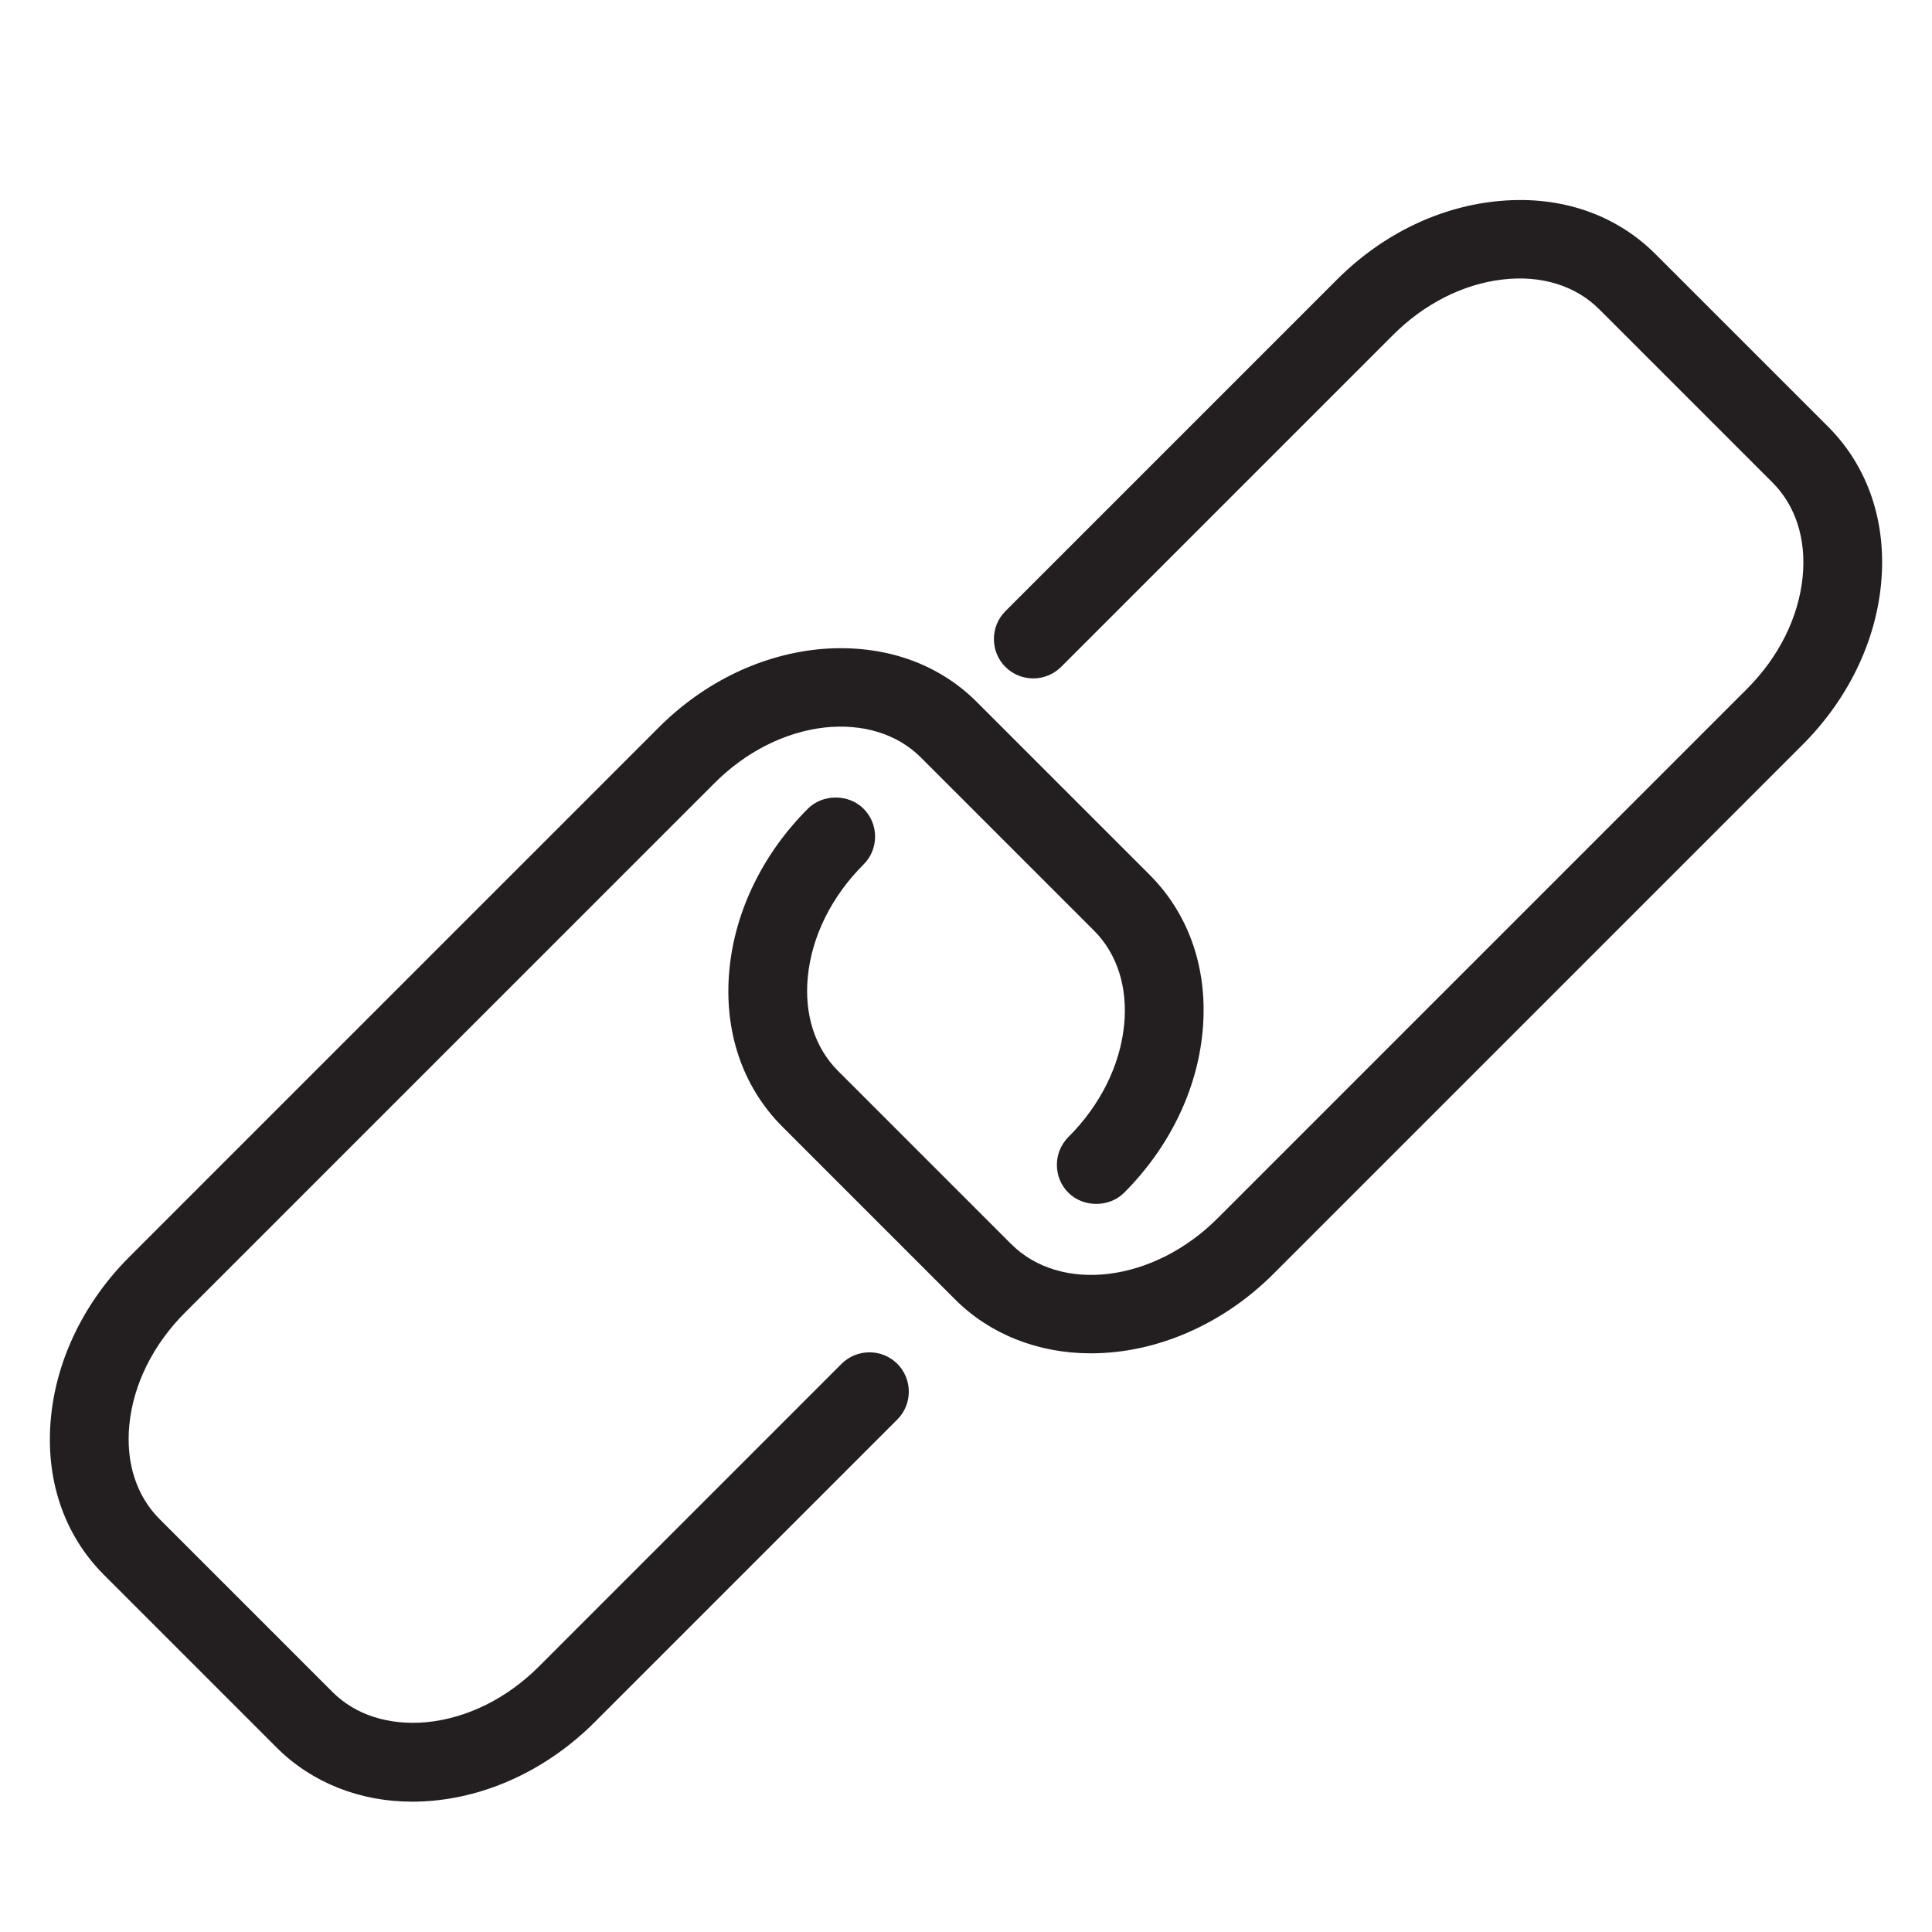
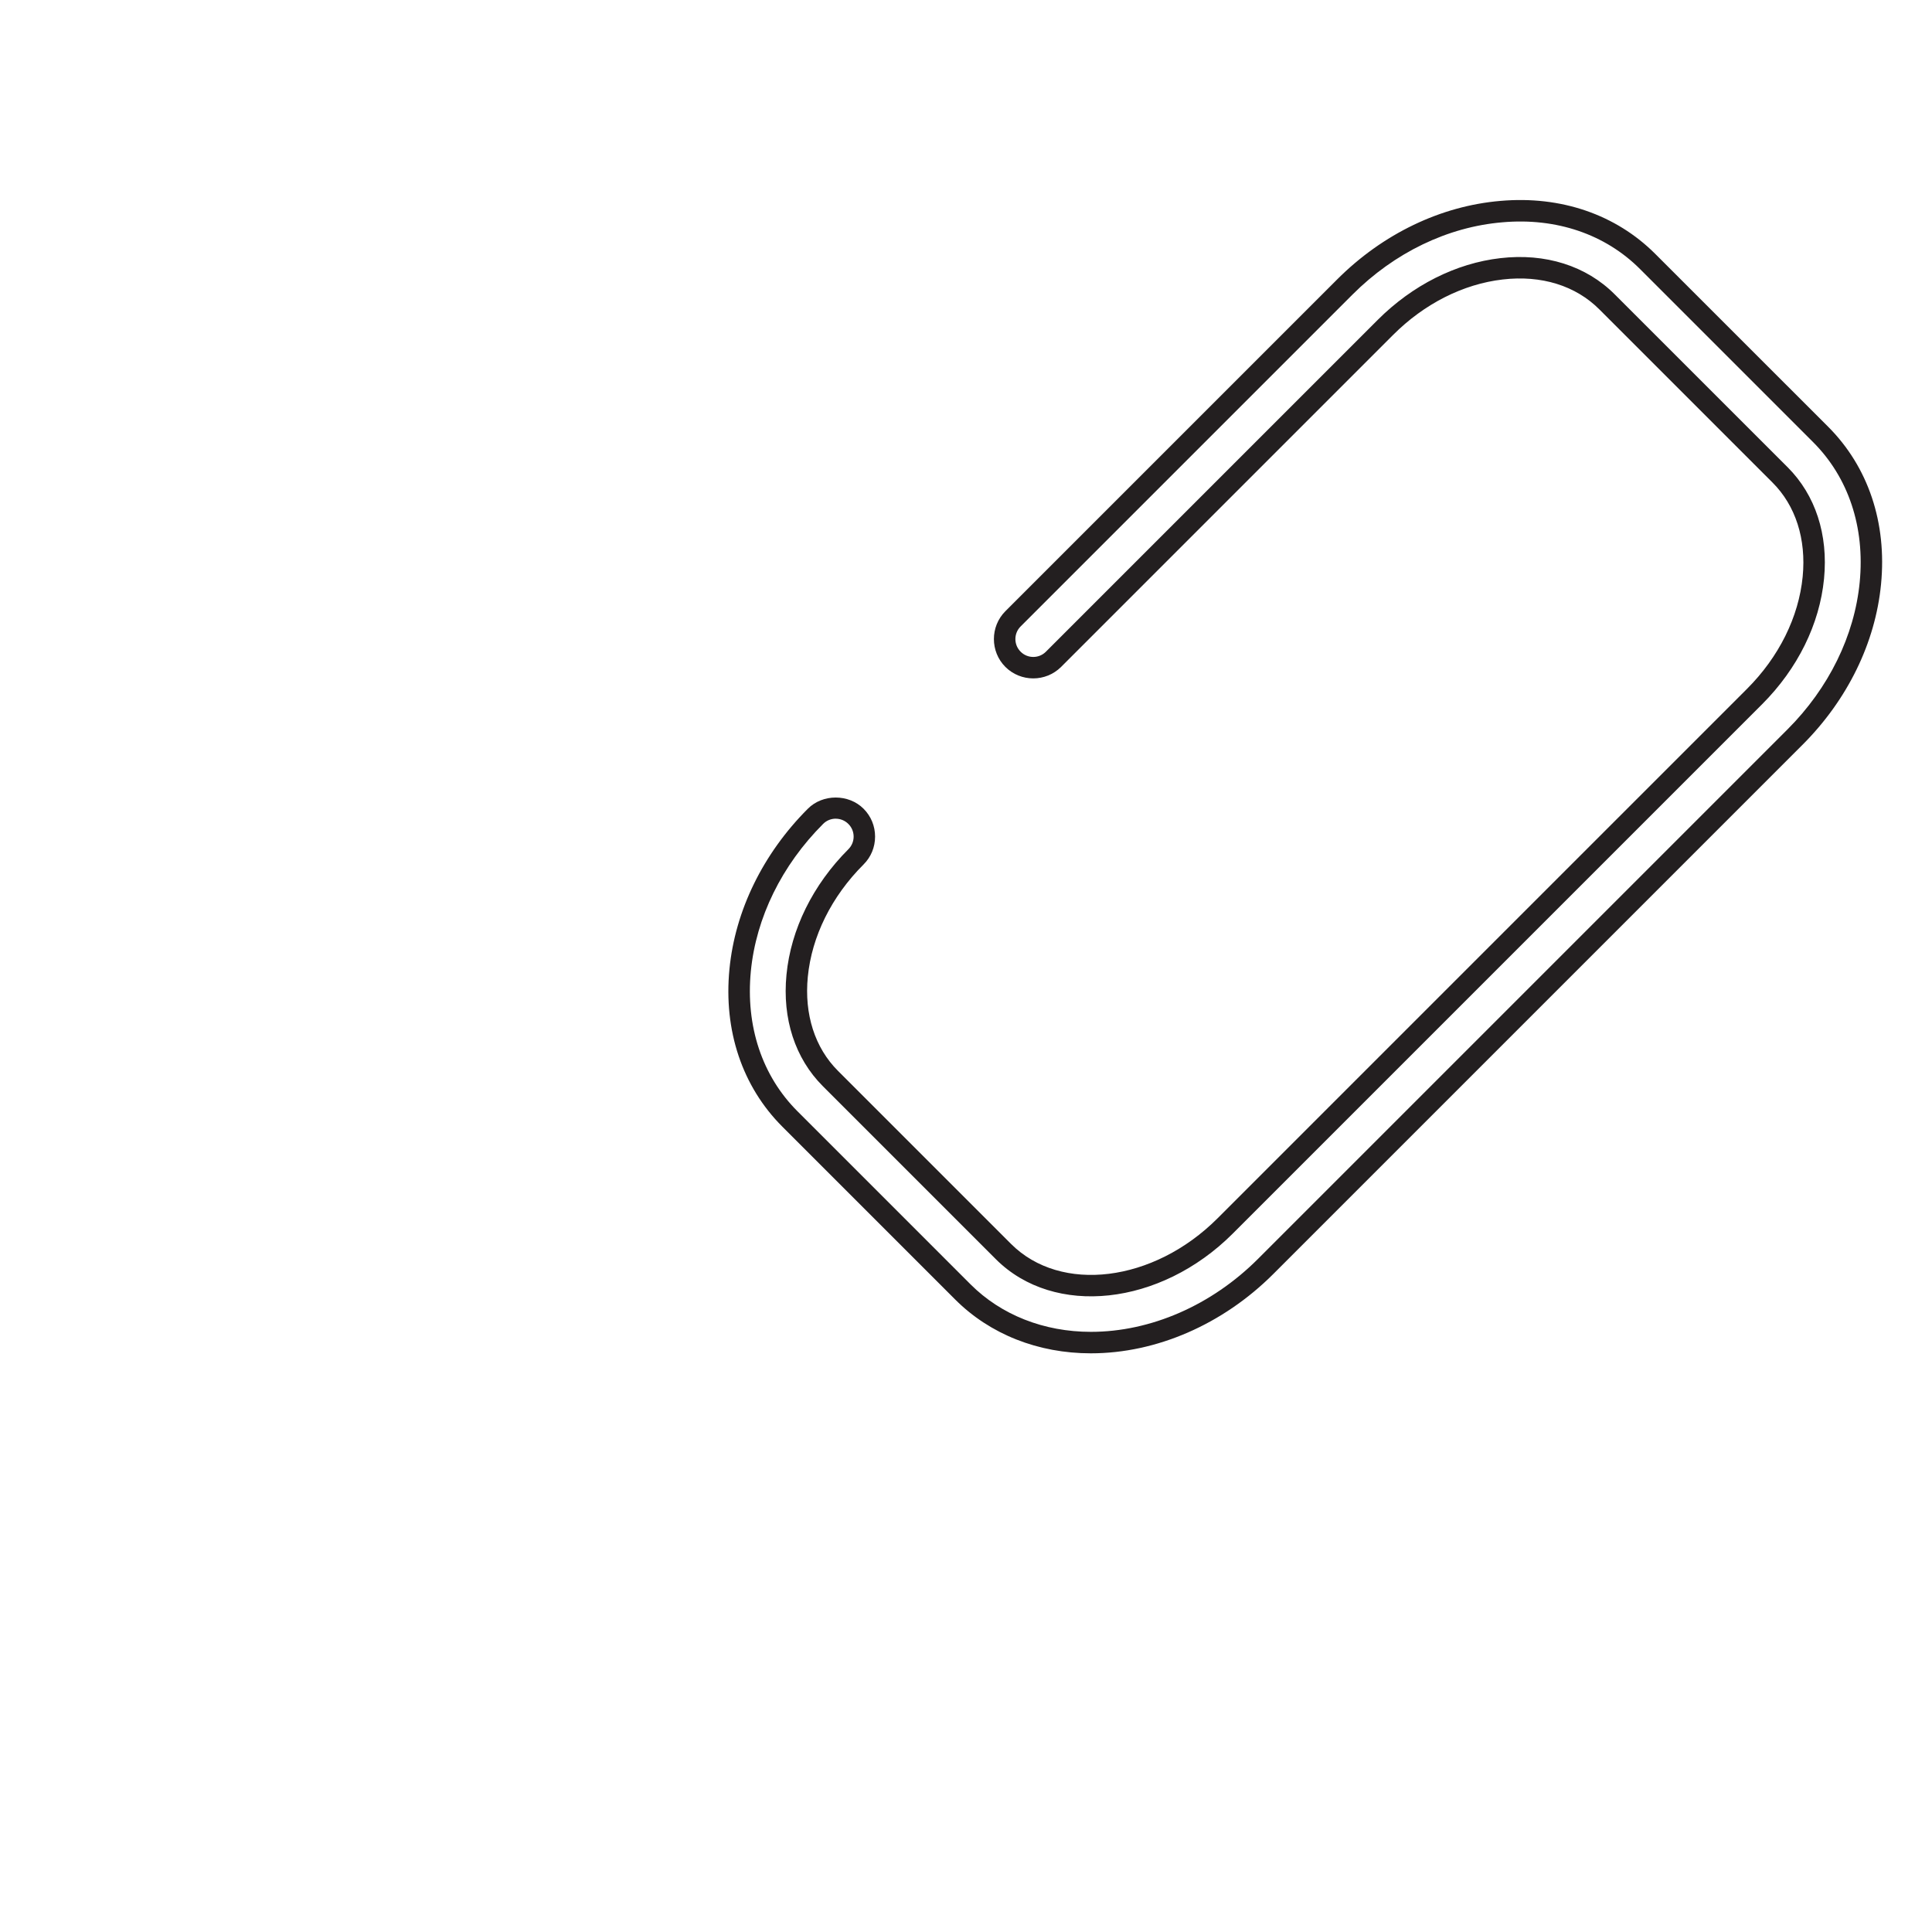
<svg xmlns="http://www.w3.org/2000/svg" viewBox="0 0 500 500" data-name="Layer 1" id="Layer_1">
  <defs>
    <style>
      .cls-1 {
        fill: #231f20;
      }
    </style>
  </defs>
  <g>
-     <path d="M106.66,463.48c-12.89,0-24.47-4.57-33.05-13.15l-44.77-44.77c-9.78-9.77-14.35-23.45-12.88-38.52,1.41-14.52,8.34-28.66,19.49-39.81l137.01-137.01c23.41-23.42,58.57-26.38,78.34-6.61l44.77,44.77c9.78,9.78,14.35,23.46,12.88,38.52-1.41,14.52-8.34,28.66-19.49,39.82-2.89,2.89-7.58,2.89-10.48,0-2.9-2.9-2.9-7.58,0-10.48,8.74-8.74,14.14-19.66,15.22-30.77,1.03-10.57-2.03-20.02-8.61-26.6l-44.77-44.77c-13.98-13.99-39.73-11.03-57.38,6.61L45.93,337.71c-8.74,8.73-14.15,19.66-15.22,30.77-1.03,10.57,2.03,20.01,8.61,26.6l44.77,44.77c6.59,6.58,16.01,9.62,26.6,8.61,11.11-1.08,22.04-6.49,30.77-15.22l78.32-78.32c2.9-2.9,7.58-2.9,10.48,0,2.9,2.89,2.9,7.58,0,10.48l-78.32,78.32c-11.15,11.16-25.29,18.08-39.82,19.5-1.84.18-3.67.27-5.46.27Z" class="cls-1" />
-     <path d="M106.66,466.27c-13.57,0-26.01-4.96-35.02-13.96l-44.77-44.77c-10.37-10.37-15.24-24.84-13.68-40.75,1.47-15.16,8.68-29.9,20.29-41.52l137.01-137.01c11.79-11.79,26.8-19,42.27-20.31,15.73-1.25,29.85,3.55,40,13.69l44.77,44.77c10.37,10.37,15.24,24.84,13.68,40.75-1.47,15.16-8.68,29.9-20.29,41.52-3.85,3.85-10.57,3.85-14.42,0-1.92-1.92-2.98-4.49-2.98-7.21s1.06-5.28,2.98-7.21c8.29-8.28,13.41-18.6,14.43-29.07.95-9.73-1.83-18.39-7.81-24.36l-44.77-44.77c-6.15-6.15-15.05-8.86-25.03-7.77-10.23,1.18-20.33,6.29-28.41,14.38L47.9,339.68c-8.29,8.28-13.41,18.61-14.43,29.08-.95,9.73,1.83,18.39,7.81,24.36l44.77,44.77c5.97,5.97,14.62,8.69,24.36,7.81,10.47-1.02,20.79-6.14,29.07-14.42l78.32-78.33c3.98-3.96,10.44-3.96,14.42,0,3.97,3.97,3.97,10.45,0,14.42l-78.32,78.32c-11.6,11.6-26.35,18.82-41.52,20.3-1.93.19-3.85.28-5.73.28ZM217.73,173.29c-1.48,0-2.98.07-4.5.2-14.17,1.2-27.95,7.83-38.8,18.7L37.42,329.2c-10.71,10.7-17.34,24.24-18.7,38.12-1.38,14.22,2.9,27.1,12.08,36.28l44.77,44.77c9.19,9.2,21.9,13.51,36.28,12.09,13.88-1.36,27.42-8,38.11-18.7l78.32-78.33c1.81-1.8,1.81-4.74,0-6.54-1.74-1.75-4.81-1.75-6.54,0l-78.32,78.32c-9.19,9.19-20.72,14.88-32.47,16.02-11.4,1.06-21.66-2.24-28.83-9.4l-44.77-44.77c-7.18-7.17-10.53-17.41-9.41-28.83,1.14-11.74,6.84-23.28,16.02-32.47l137.01-137.01c8.97-8.97,20.24-14.64,31.71-15.96,11.71-1.34,22.22,1.97,29.6,9.36l44.77,44.77c7.18,7.17,10.53,17.42,9.41,28.84-1.14,11.75-6.83,23.28-16.02,32.47-.88.87-1.36,2.03-1.36,3.27s.48,2.4,1.36,3.27c1.74,1.75,4.8,1.75,6.54,0,10.71-10.7,17.34-24.24,18.7-38.11,1.38-14.22-2.9-27.11-12.08-36.28l-44.77-44.77c-8-8.01-18.91-12.29-31.09-12.29Z" class="cls-1" />
-   </g>
+     </g>
  <g>
-     <path d="M282.32,347.46c-12.49,0-24.33-4.3-33.12-13.09l-44.77-44.77c-9.78-9.77-14.35-23.45-12.88-38.52,1.41-14.52,8.34-28.66,19.49-39.81,2.9-2.9,7.58-2.9,10.48,0,2.9,2.89,2.9,7.58,0,10.48-8.74,8.74-14.14,19.66-15.22,30.77-1.03,10.57,2.03,20.02,8.61,26.6l44.77,44.77c13.99,13.99,39.73,11.03,57.37-6.61l137.01-137.01c8.74-8.74,14.14-19.66,15.22-30.77,1.03-10.57-2.02-20.01-8.61-26.6l-44.77-44.77c-13.99-13.99-39.74-11.03-57.38,6.61l-85.89,85.89c-2.89,2.9-7.58,2.9-10.48,0-2.9-2.89-2.9-7.58,0-10.48l85.88-85.89c23.42-23.42,58.57-26.38,78.34-6.61l44.77,44.77c9.78,9.77,14.35,23.45,12.88,38.52-1.41,14.52-8.34,28.66-19.49,39.82l-137.01,137.01c-13,13-29.62,19.7-45.22,19.7Z" class="cls-1" />
    <path d="M282.32,350.24c-13.66,0-26.11-4.93-35.09-13.9l-44.77-44.77c-10.37-10.38-15.23-24.86-13.68-40.76,1.47-15.15,8.68-29.89,20.29-41.51,3.85-3.87,10.57-3.86,14.42,0,1.93,1.93,2.98,4.49,2.98,7.21s-1.05,5.29-2.98,7.21c-8.29,8.28-13.41,18.61-14.43,29.07-.95,9.73,1.83,18.39,7.82,24.36l44.77,44.77c12.88,12.89,36.88,9.95,53.44-6.61l137.01-137.01c8.29-8.28,13.41-18.61,14.43-29.07.95-9.73-1.83-18.39-7.82-24.36l-44.77-44.77c-6.15-6.17-15.02-8.94-25.04-7.77-10.23,1.18-20.32,6.28-28.4,14.38l-85.89,85.89c-3.98,3.96-10.44,3.96-14.42,0-3.96-3.97-3.96-10.45,0-14.42l85.89-85.89c11.8-11.79,26.81-19,42.28-20.3,15.66-1.36,29.84,3.55,40,13.7l44.77,44.76c10.37,10.38,15.23,24.85,13.68,40.76-1.47,15.15-8.68,29.89-20.29,41.51l-137.01,137.01c-13.04,13.03-30.24,20.51-47.18,20.51ZM216.29,211.87c-1.19,0-2.38.46-3.27,1.36-10.7,10.7-17.35,24.25-18.7,38.11-1.38,14.22,2.9,27.11,12.09,36.28l44.77,44.77c7.92,7.92,18.98,12.29,31.15,12.29,15.48,0,31.25-6.88,43.25-18.89l137.01-137.01c10.7-10.7,17.35-24.25,18.7-38.11,1.38-14.22-2.9-27.11-12.09-36.28l-44.77-44.77c-8.98-8.98-21.61-13.32-35.6-12.09-14.16,1.19-27.94,7.84-38.8,18.7l-85.89,85.89c-1.81,1.8-1.81,4.74,0,6.54,1.79,1.81,4.75,1.81,6.54,0l85.89-85.89c8.98-8.97,20.24-14.64,31.71-15.96,11.65-1.36,22.22,1.97,29.6,9.36l44.77,44.76c7.18,7.19,10.52,17.42,9.41,28.84-1.14,11.75-6.83,23.28-16.02,32.48l-137.01,137.01c-18.72,18.71-46.23,21.69-61.31,6.61l-44.77-44.77c-7.18-7.19-10.52-17.42-9.41-28.84,1.14-11.75,6.83-23.28,16.02-32.48.87-.87,1.36-2.03,1.36-3.27s-.49-2.4-1.36-3.27c-.9-.9-2.08-1.36-3.27-1.36Z" class="cls-1" />
  </g>
</svg>